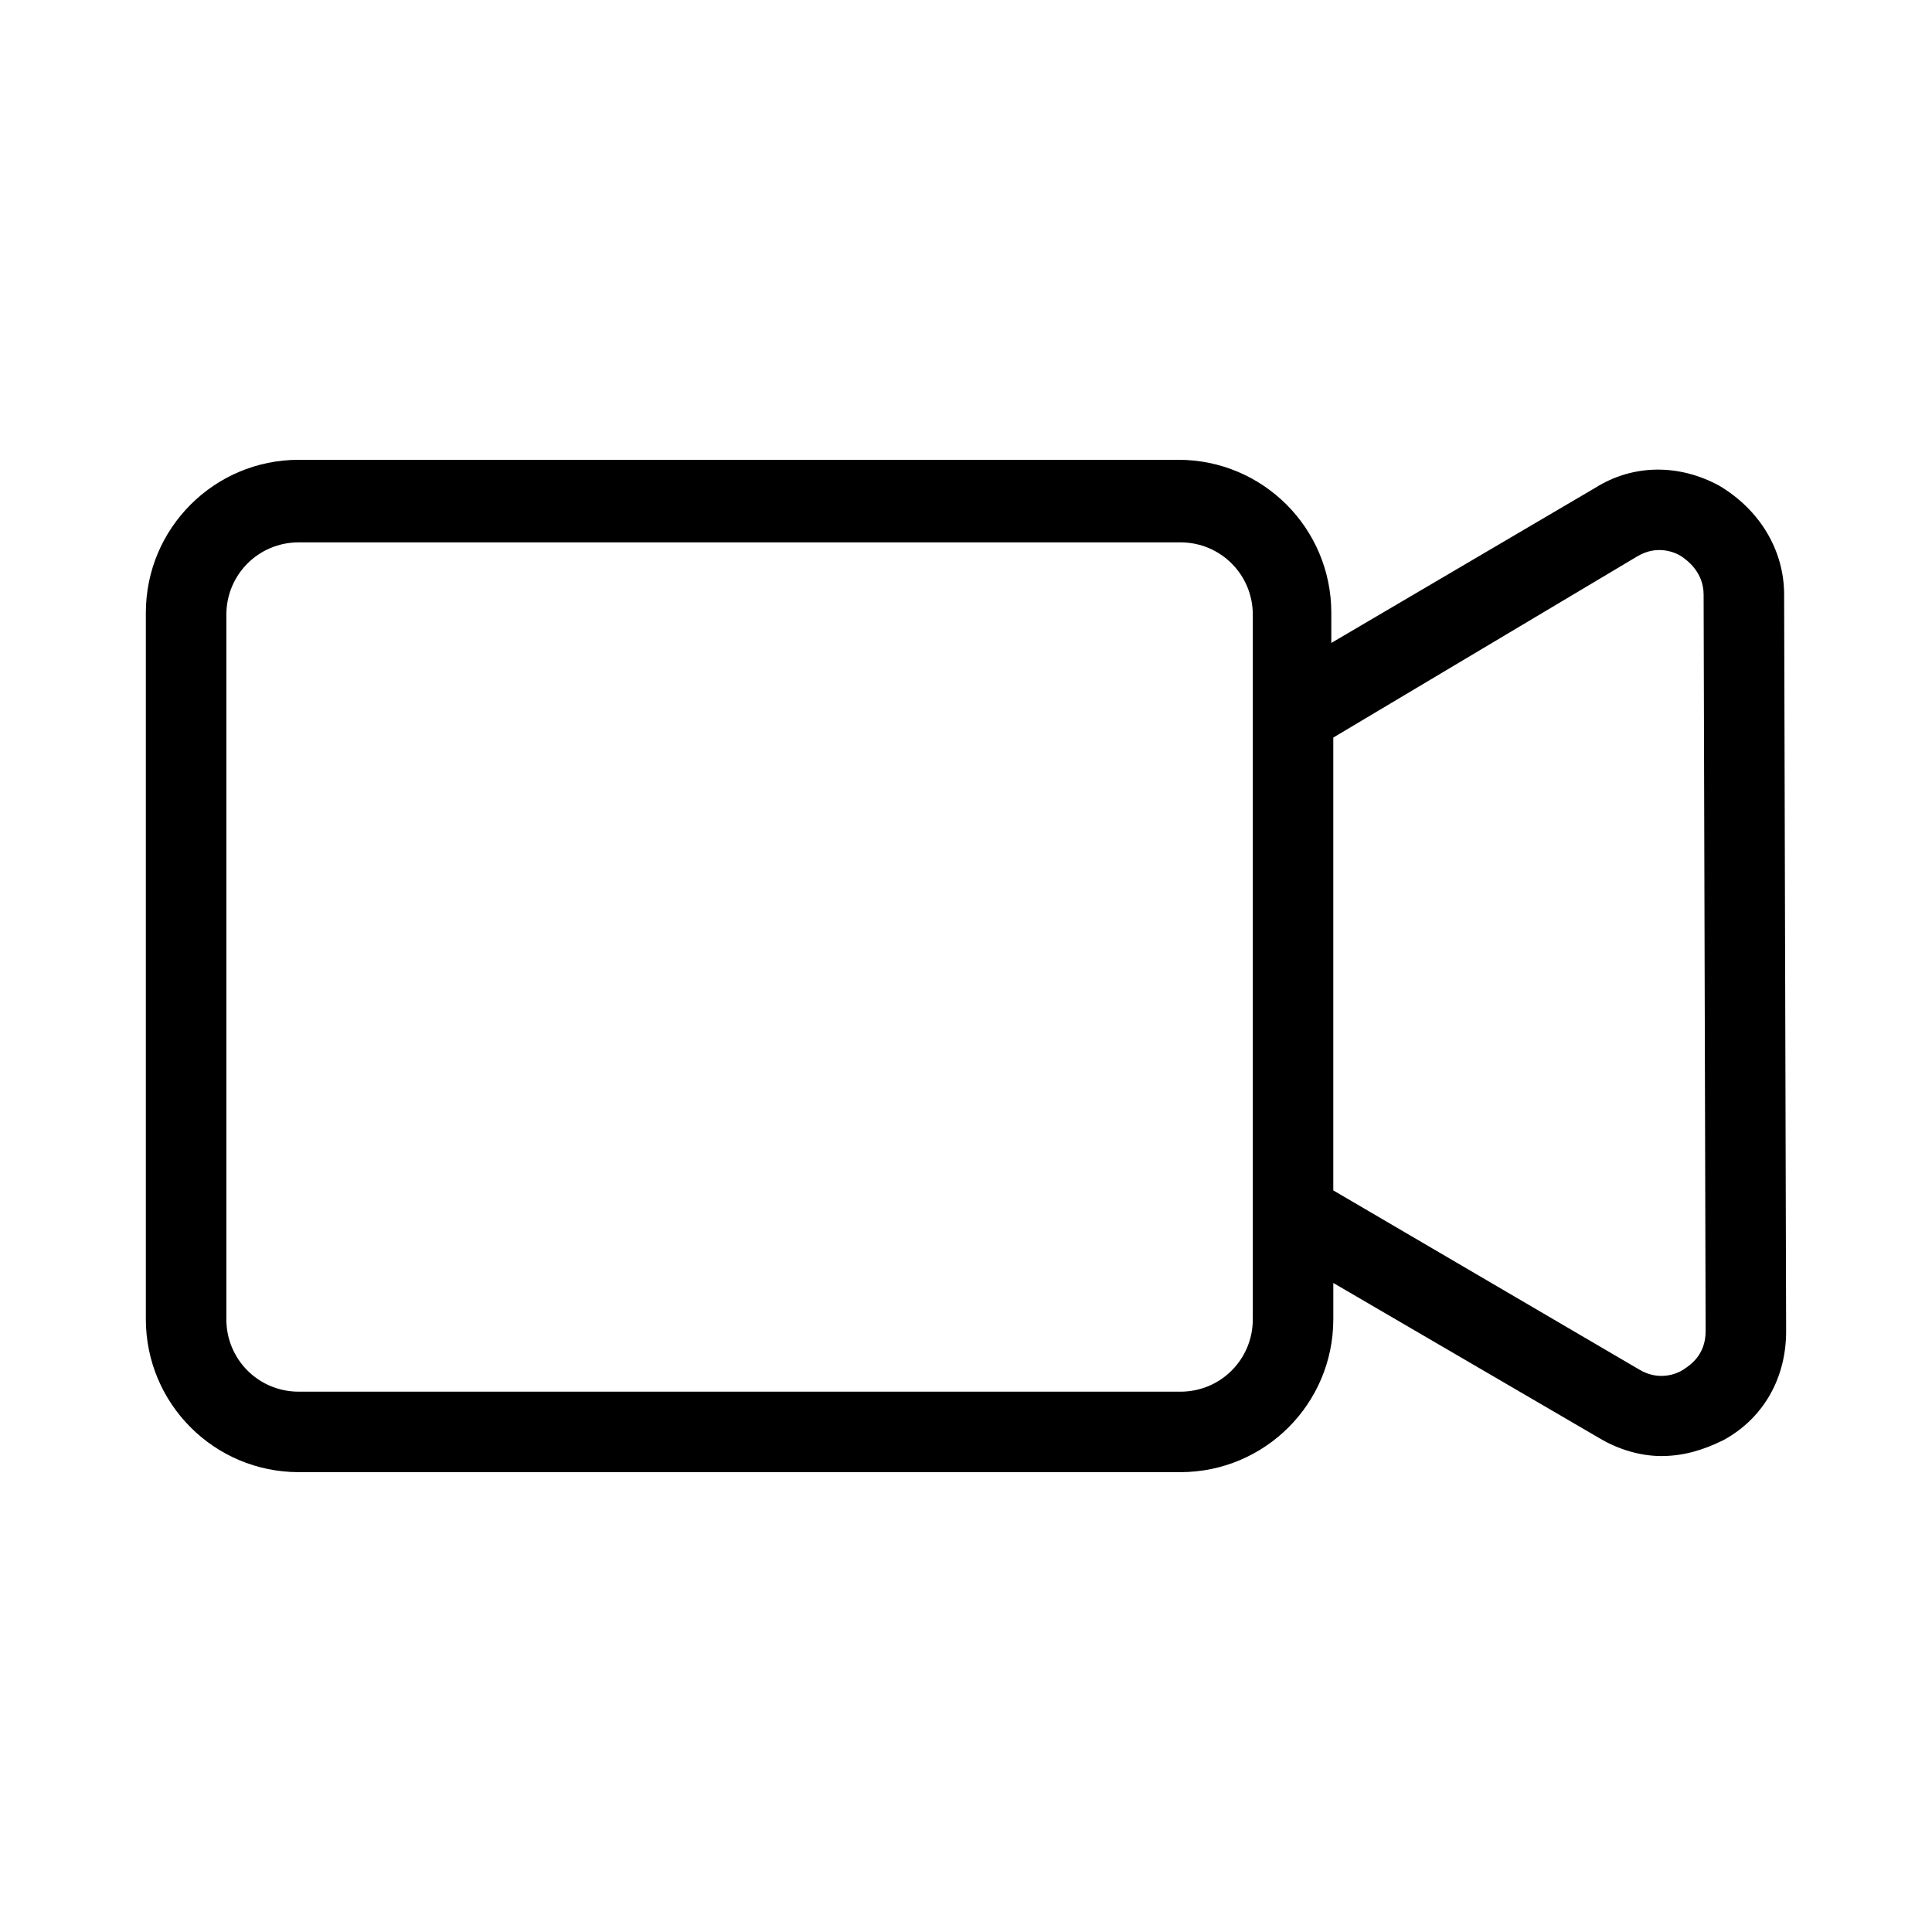
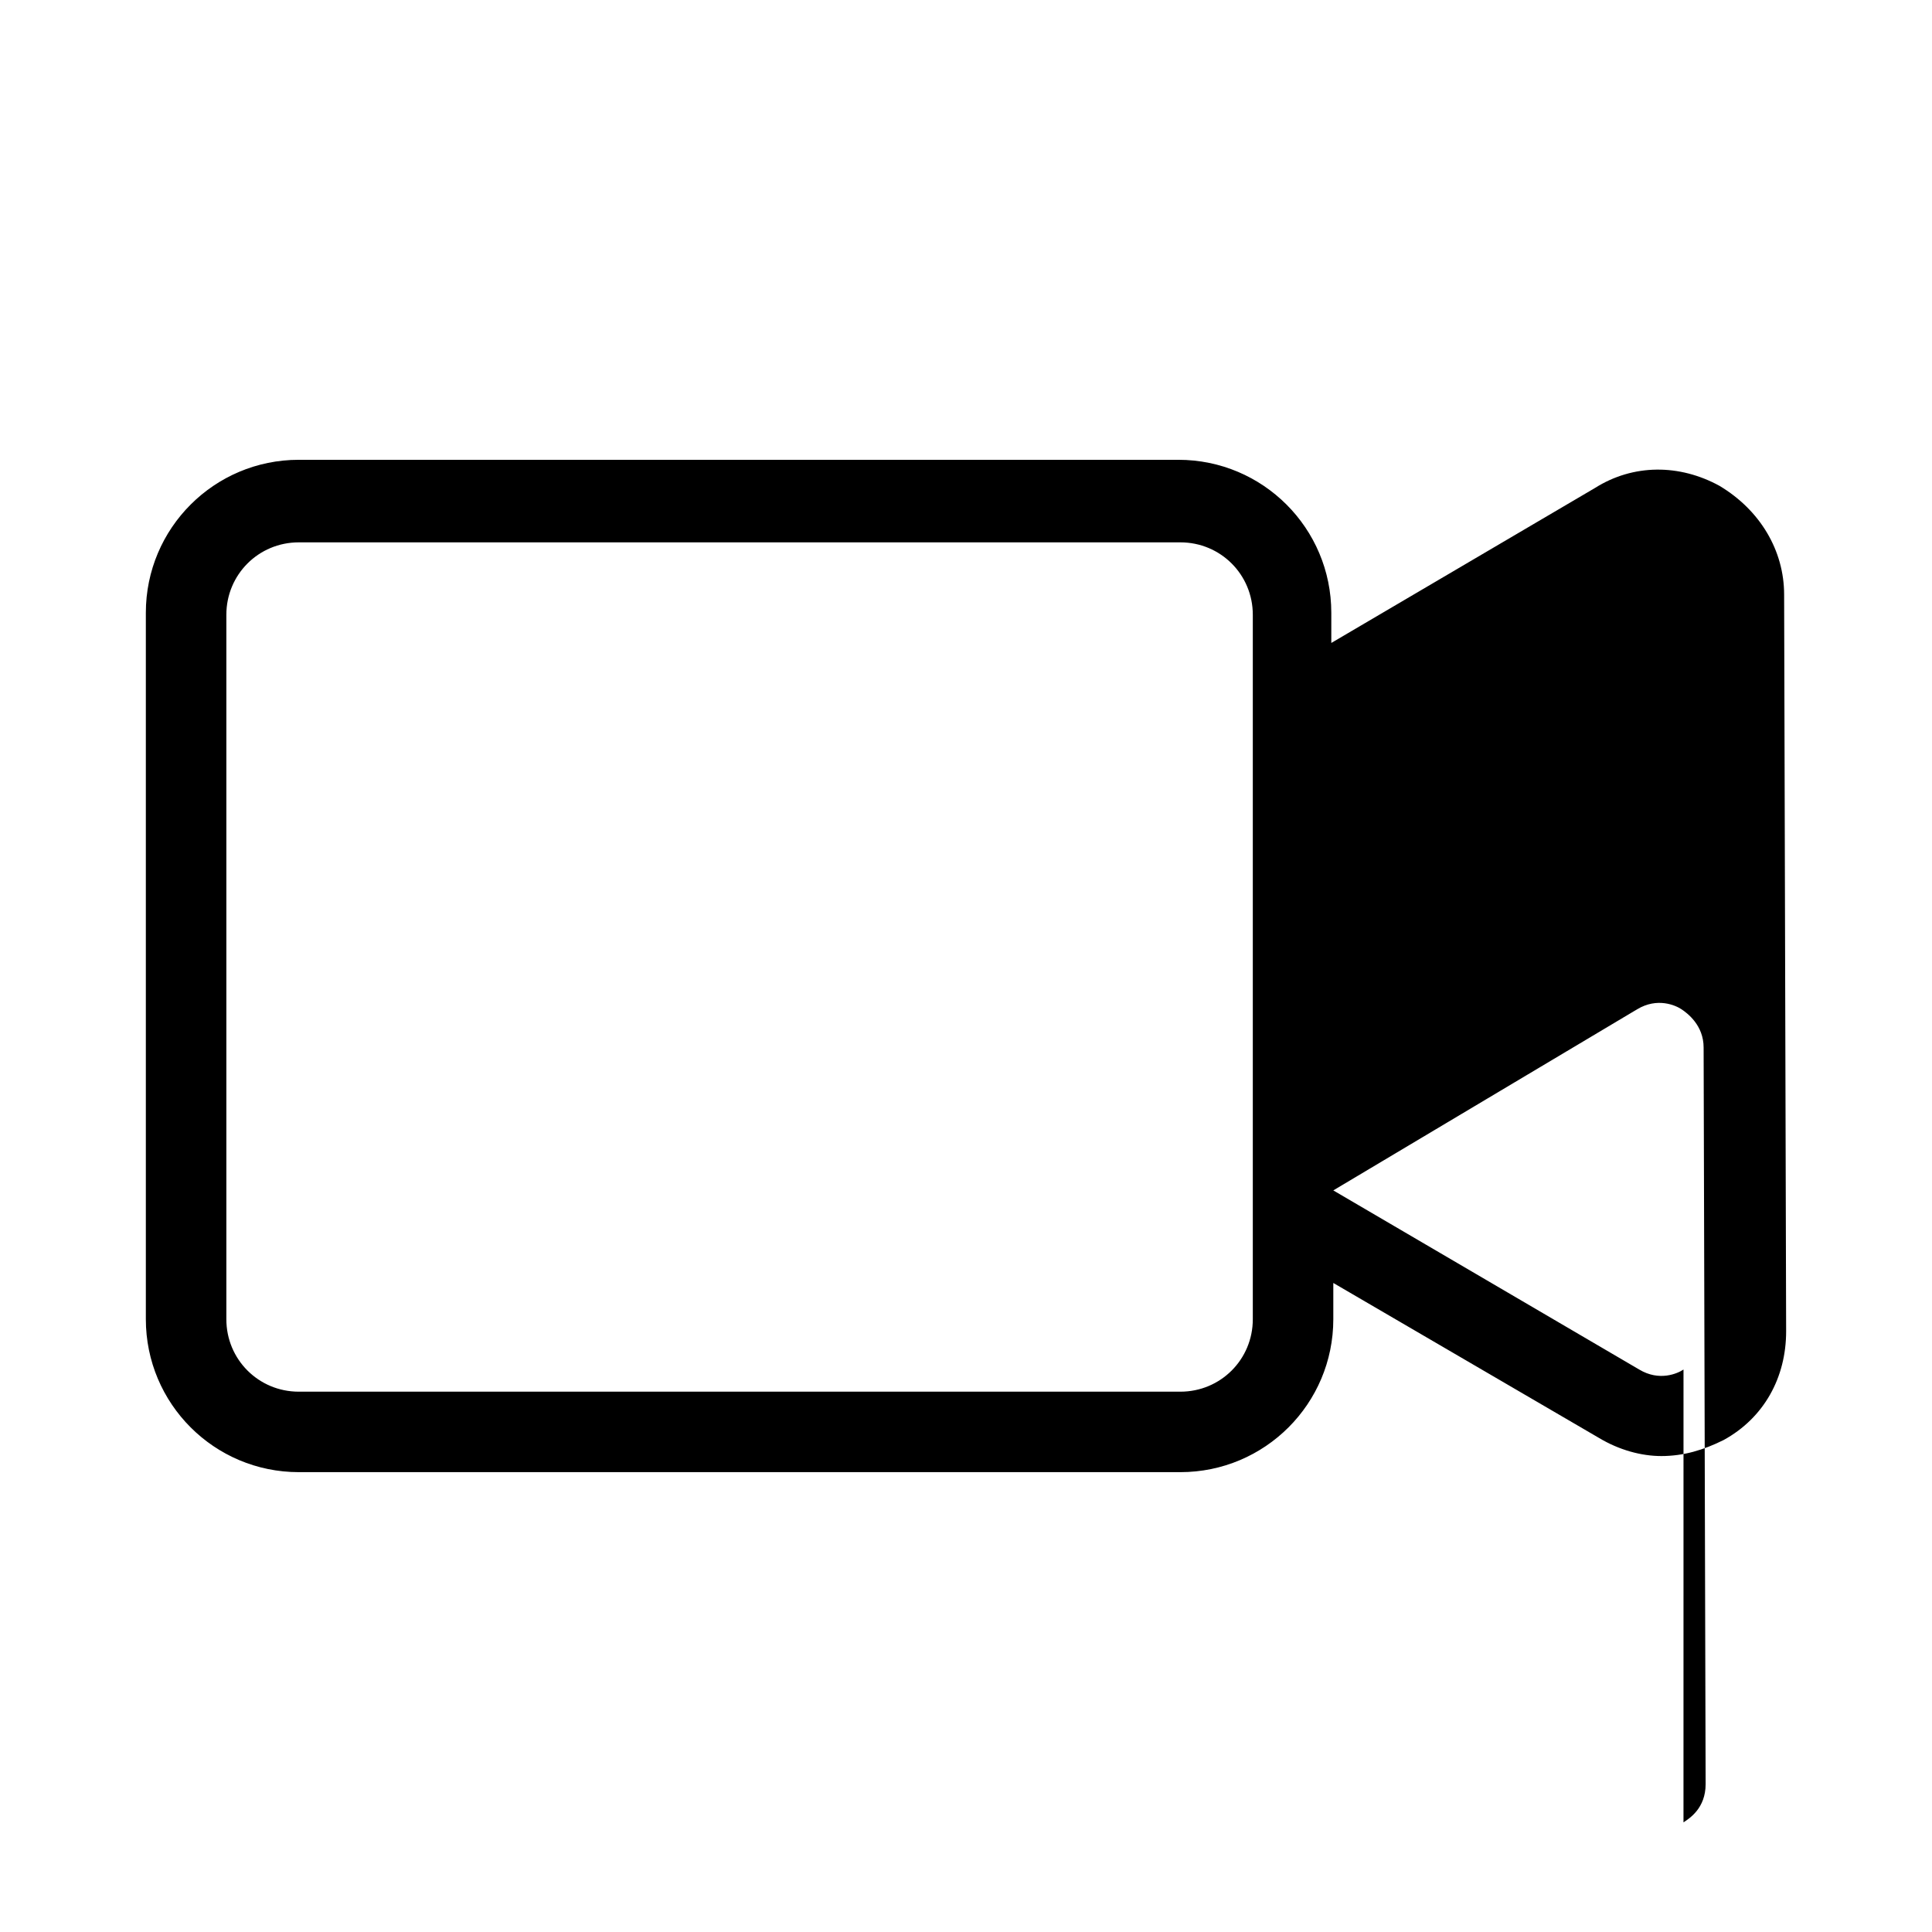
<svg xmlns="http://www.w3.org/2000/svg" data-id="Laag_1" data-name="Laag 1" viewBox="0 0 1000 1000">
-   <path d="M890.14,251.54c-20.83-11.46-44.8-11.46-64.59,1.04l-136.47,80.21v-15.63c0-43.75-35.42-79.17-79.17-79.17H154.66c-43.75,0-79.17,35.42-79.17,79.17v365.65c0,43.75,35.42,79.17,79.17,79.17h456.29c43.75,0,79.17-35.42,79.17-79.17v-18.75l137.51,80.21c10.42,6.25,21.88,9.38,32.29,9.38,11.46,0,21.88-3.13,32.29-8.33,20.83-11.46,32.29-32.29,32.29-56.25l-1.04-381.28c0-22.92-12.5-43.75-33.34-56.25ZM648.45,682.83c0,20.83-16.67,37.5-37.5,37.5H154.66c-20.83,0-37.5-16.67-37.5-37.5v-364.61c0-20.83,16.67-37.5,37.5-37.5h456.29c20.83,0,37.5,16.67,37.5,37.5,0,0,0,364.61,0,364.61ZM871.38,708.87c-3.13,2.08-12.5,6.25-22.92,0l-158.35-92.72v-234.39l157.3-93.76c10.42-6.25,19.79-2.08,22.92,0,3.13,2.08,11.46,8.33,11.46,19.79l1.04,381.28c0,12.5-8.33,17.71-11.46,19.79Z" />
+   <path d="M890.14,251.54c-20.83-11.46-44.8-11.46-64.59,1.04l-136.47,80.21v-15.63c0-43.75-35.42-79.17-79.17-79.17H154.66c-43.75,0-79.17,35.42-79.17,79.17v365.65c0,43.75,35.42,79.17,79.17,79.17h456.29c43.75,0,79.17-35.42,79.17-79.17v-18.75l137.51,80.21c10.42,6.25,21.88,9.38,32.29,9.38,11.46,0,21.88-3.13,32.29-8.33,20.83-11.46,32.29-32.29,32.29-56.25l-1.04-381.28c0-22.92-12.5-43.75-33.34-56.25ZM648.45,682.83c0,20.83-16.67,37.5-37.5,37.5H154.66c-20.83,0-37.5-16.67-37.5-37.5v-364.61c0-20.83,16.67-37.5,37.5-37.5h456.29c20.83,0,37.5,16.67,37.5,37.5,0,0,0,364.61,0,364.61ZM871.38,708.87c-3.13,2.08-12.5,6.25-22.92,0l-158.35-92.72l157.3-93.76c10.42-6.25,19.79-2.08,22.92,0,3.13,2.08,11.46,8.33,11.46,19.79l1.04,381.28c0,12.5-8.33,17.71-11.46,19.79Z" />
</svg>